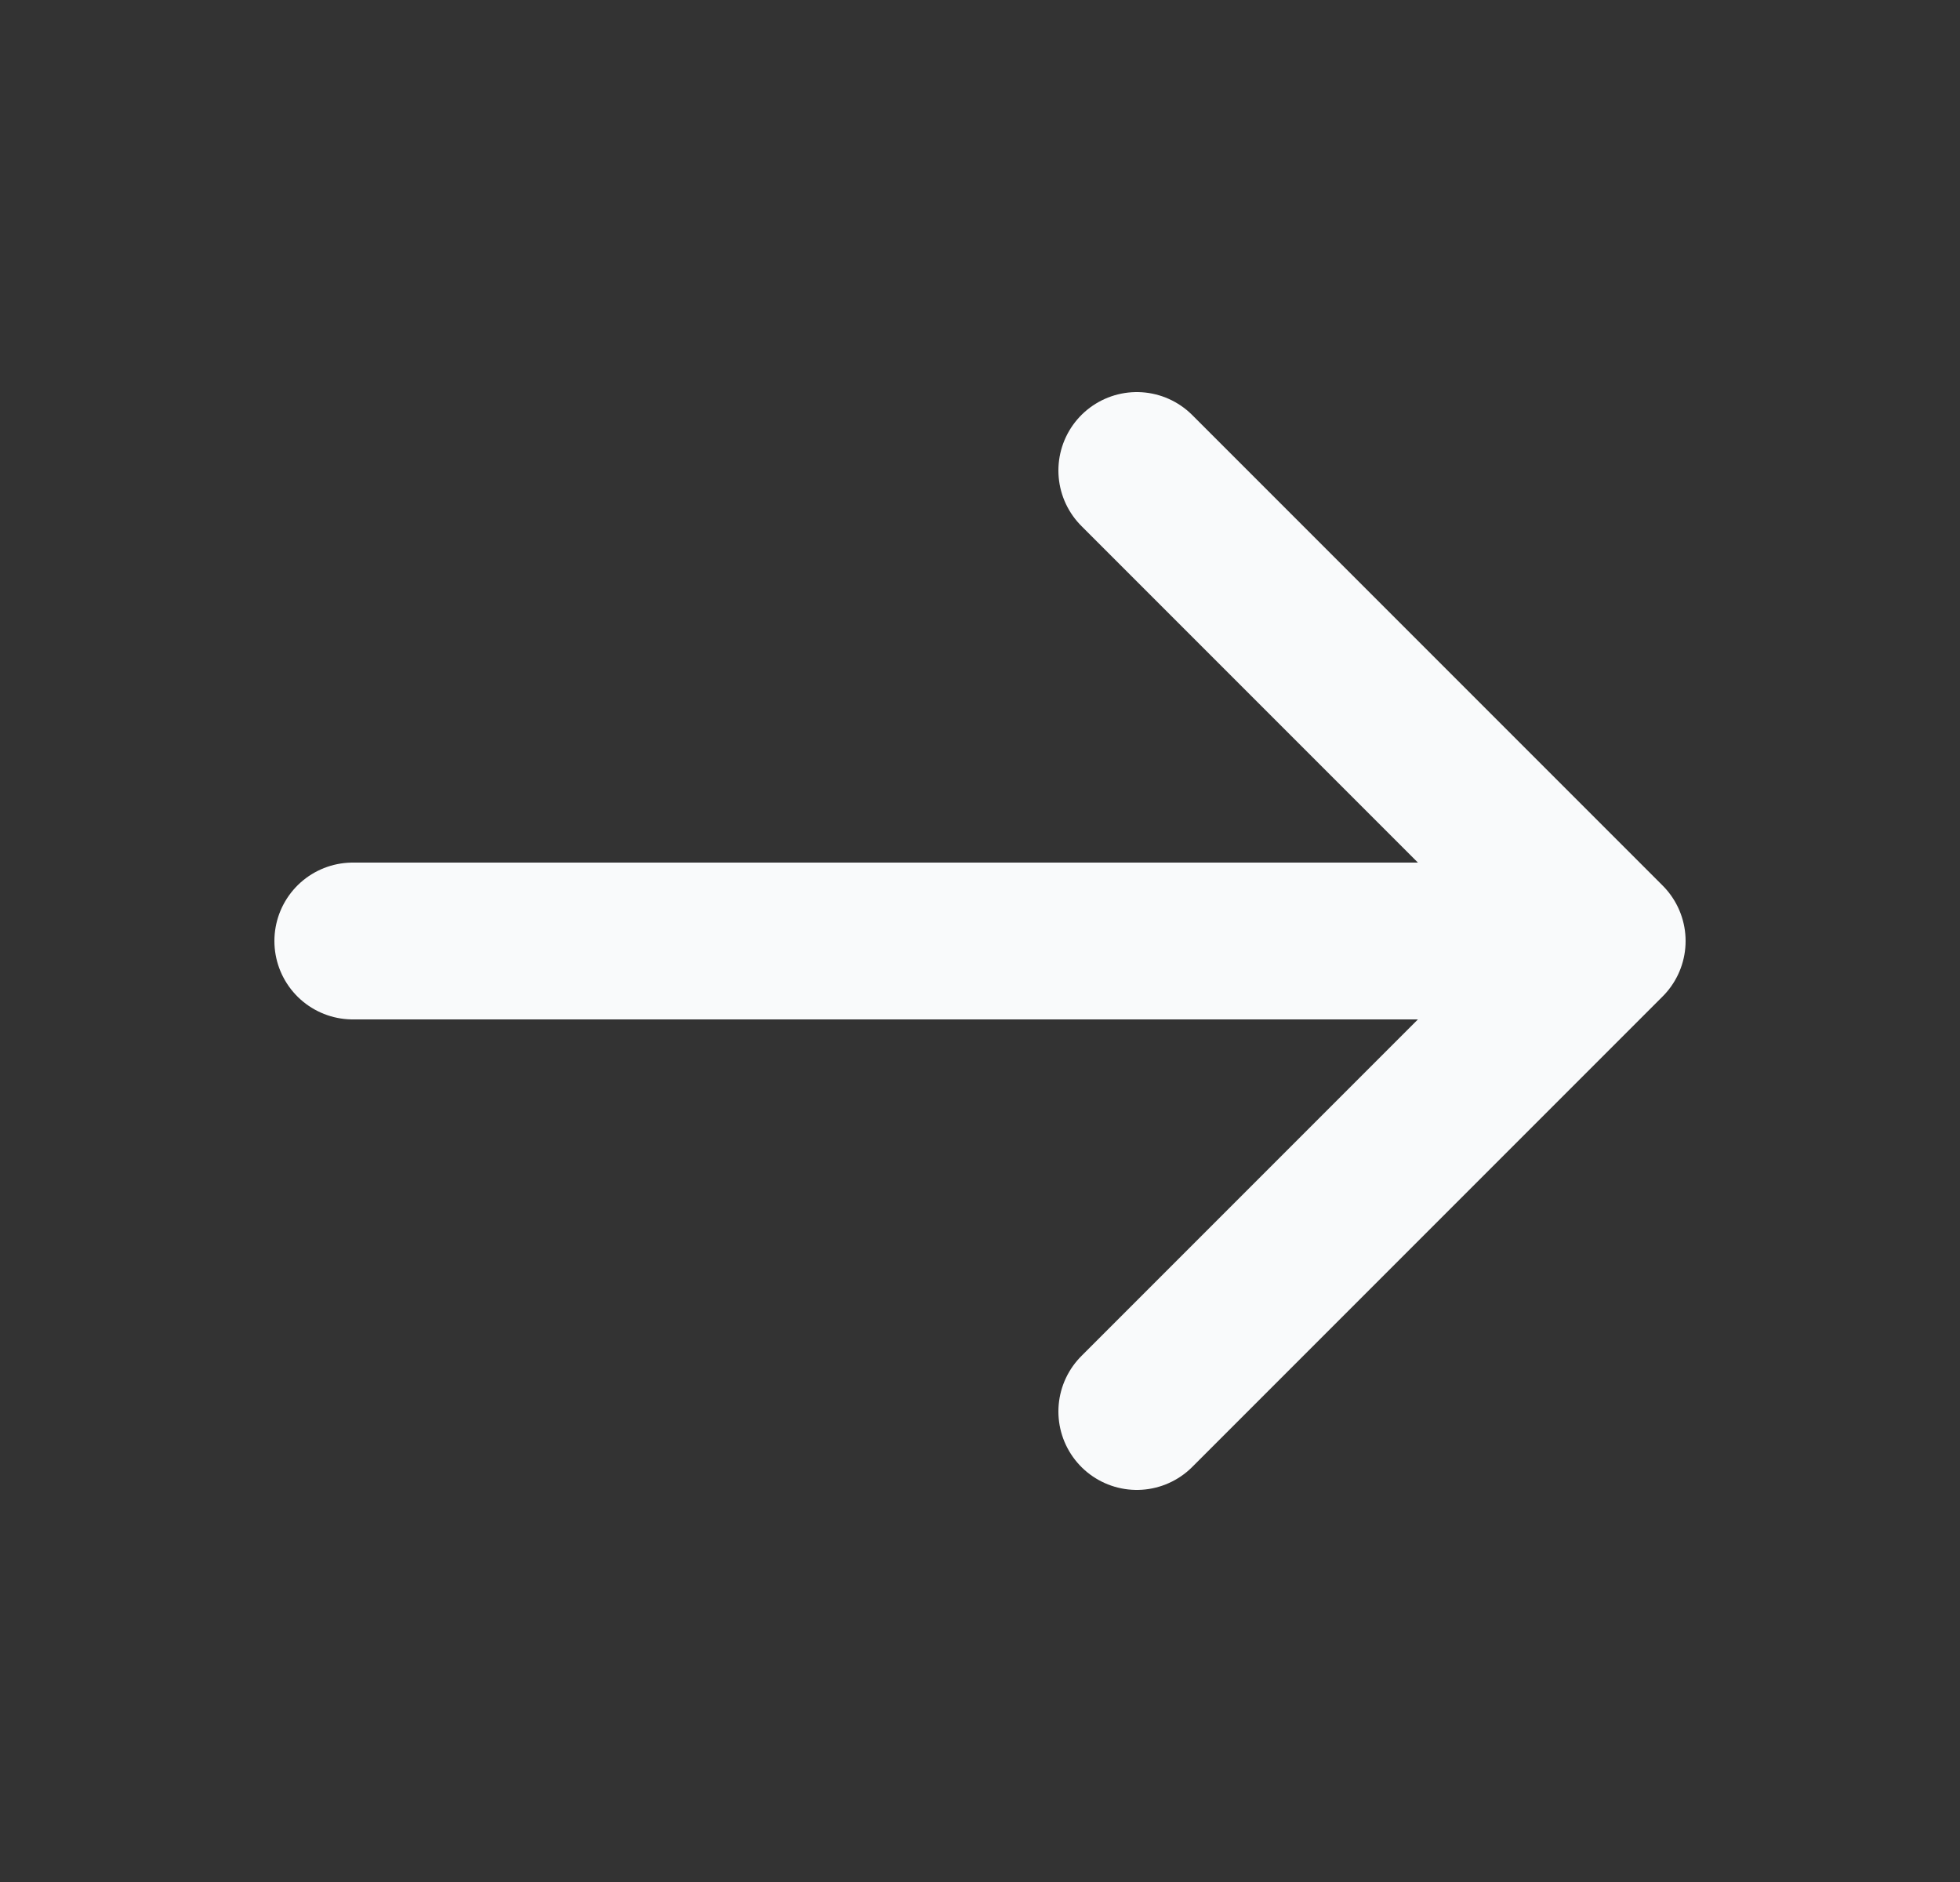
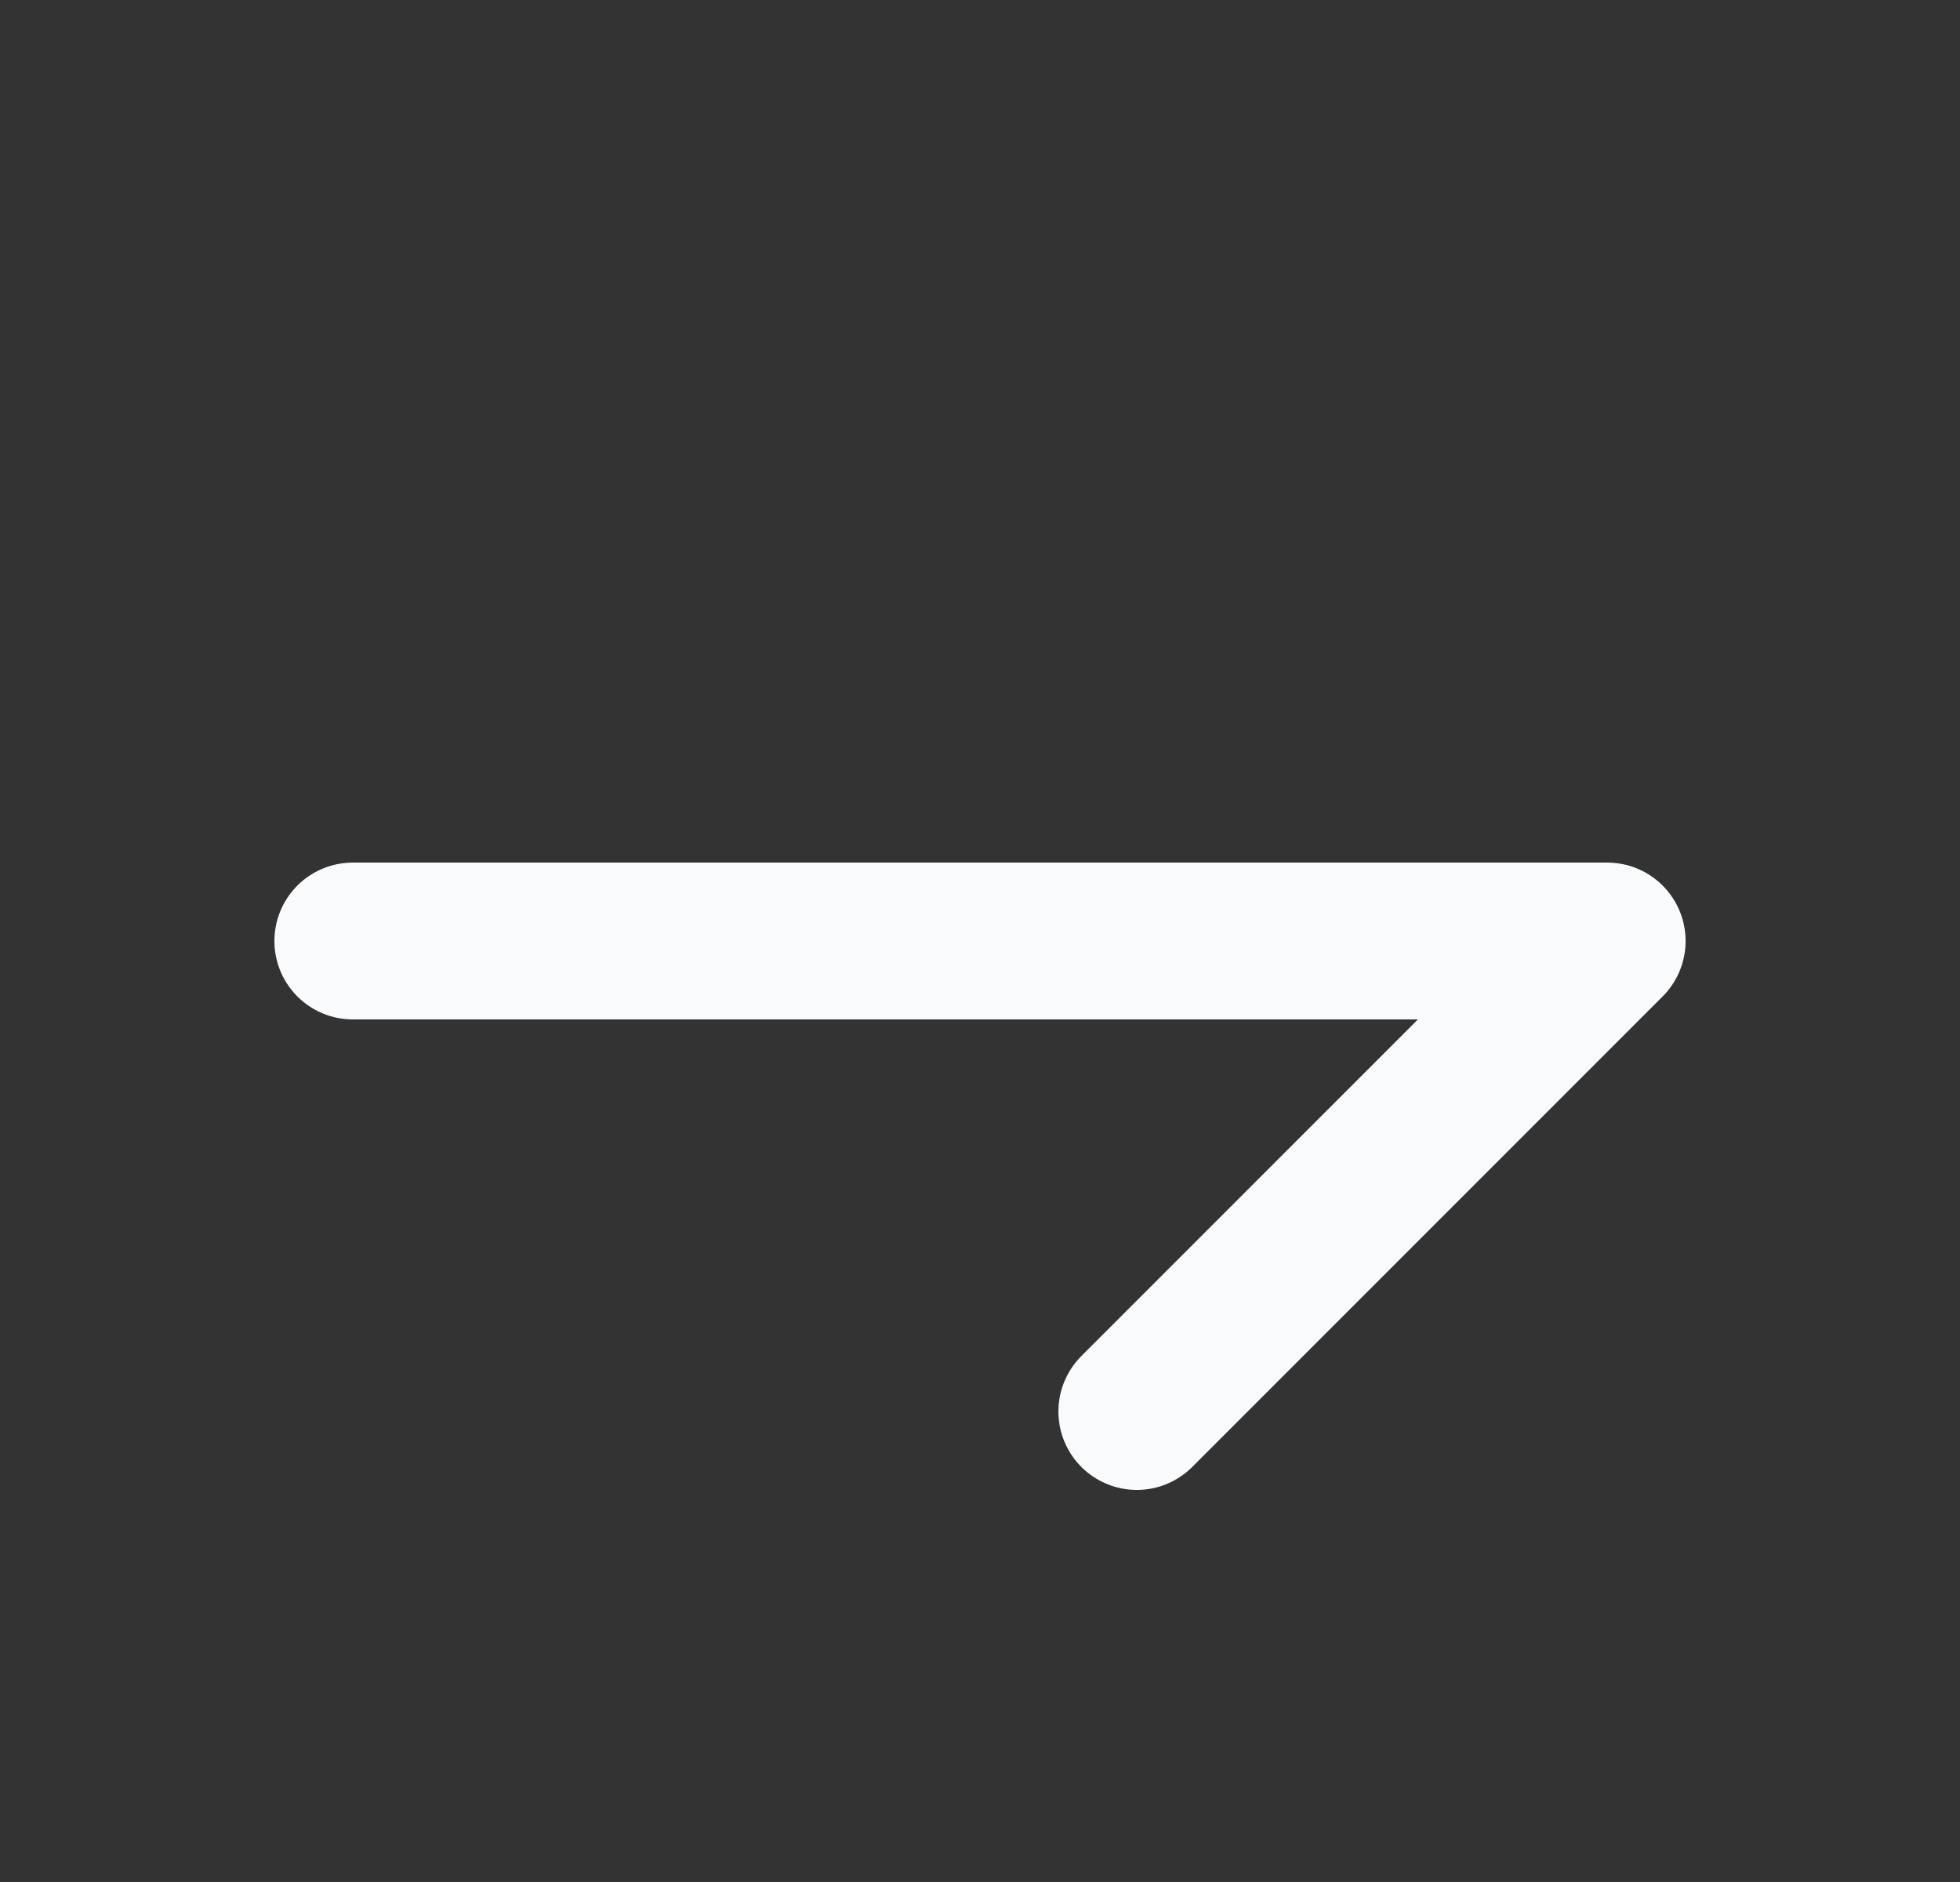
<svg xmlns="http://www.w3.org/2000/svg" width="25" height="24" viewBox="0 0 25 24" fill="none">
  <rect x="0" y="0" width="25" height="24" fill="#333333" stroke="none" />
  <g id="arrow-narrow-right">
-     <path id="Icon" d="M4.5 12H20.5M20.5 12L14.5 6M20.5 12L14.5 18" stroke="#F9FAFB" stroke-width="2" stroke-linecap="round" stroke-linejoin="round" />
+     <path id="Icon" d="M4.5 12H20.5M20.5 12M20.5 12L14.5 18" stroke="#F9FAFB" stroke-width="2" stroke-linecap="round" stroke-linejoin="round" />
  </g>
</svg>